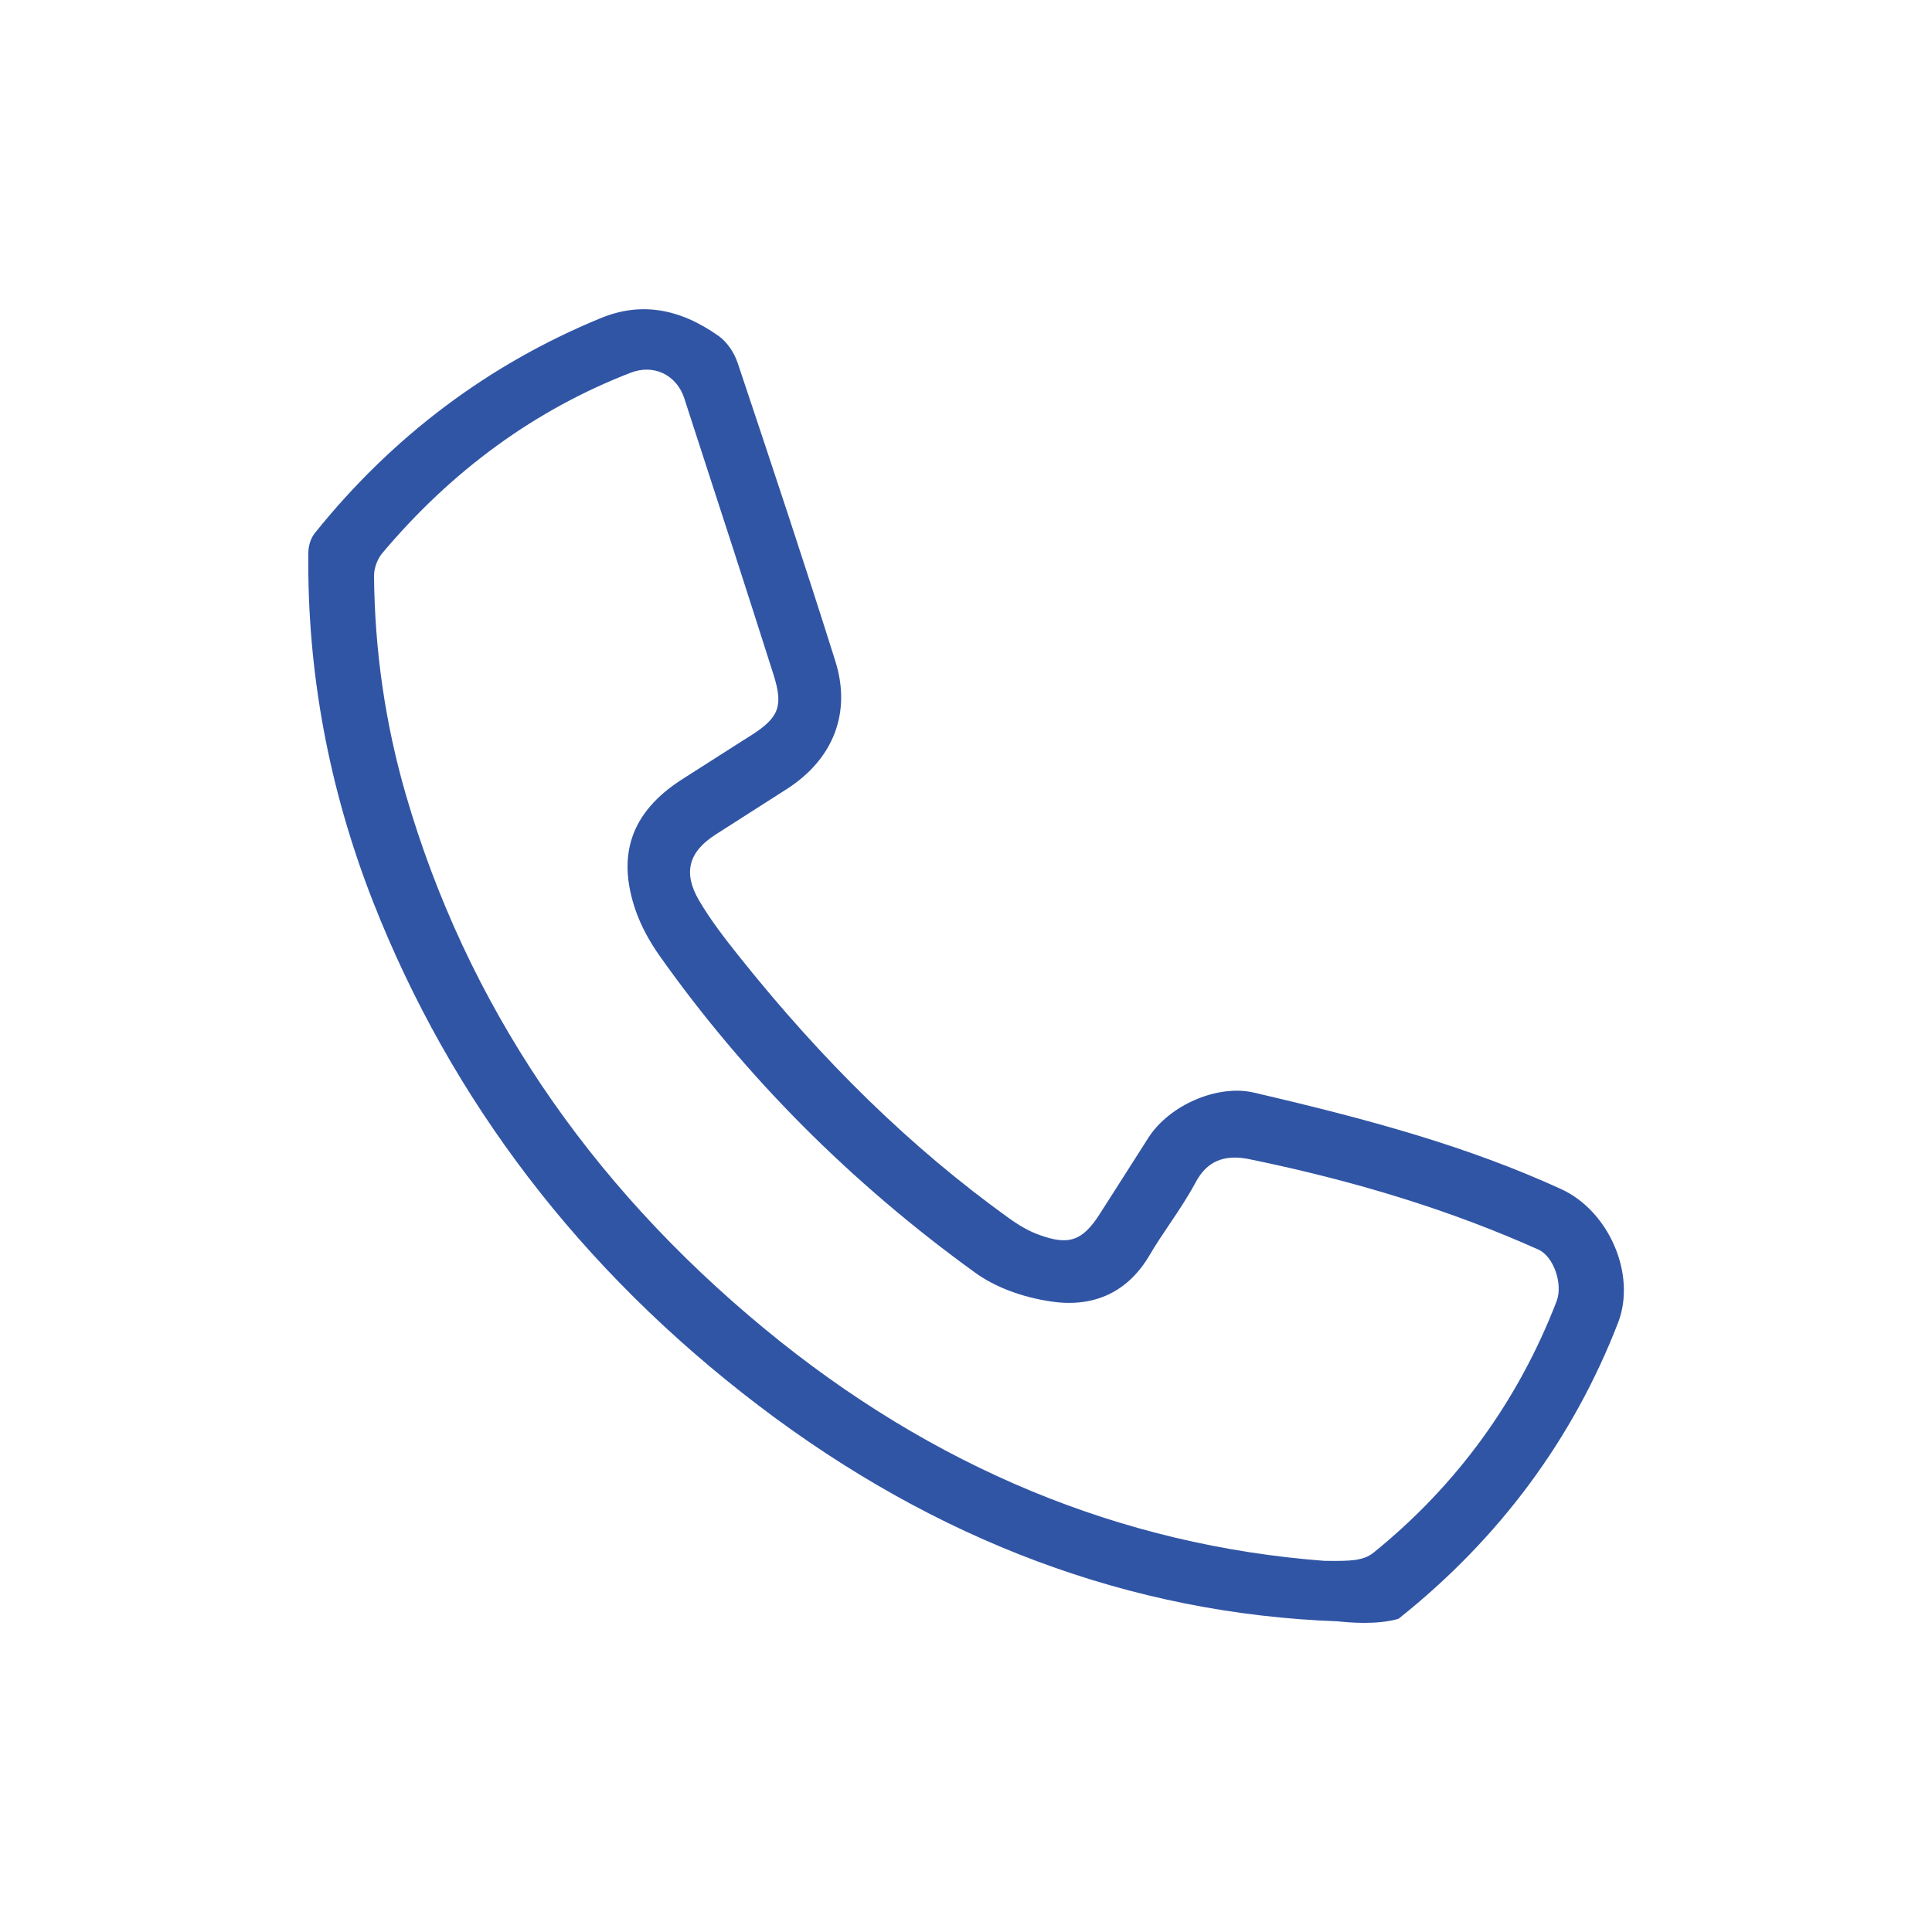
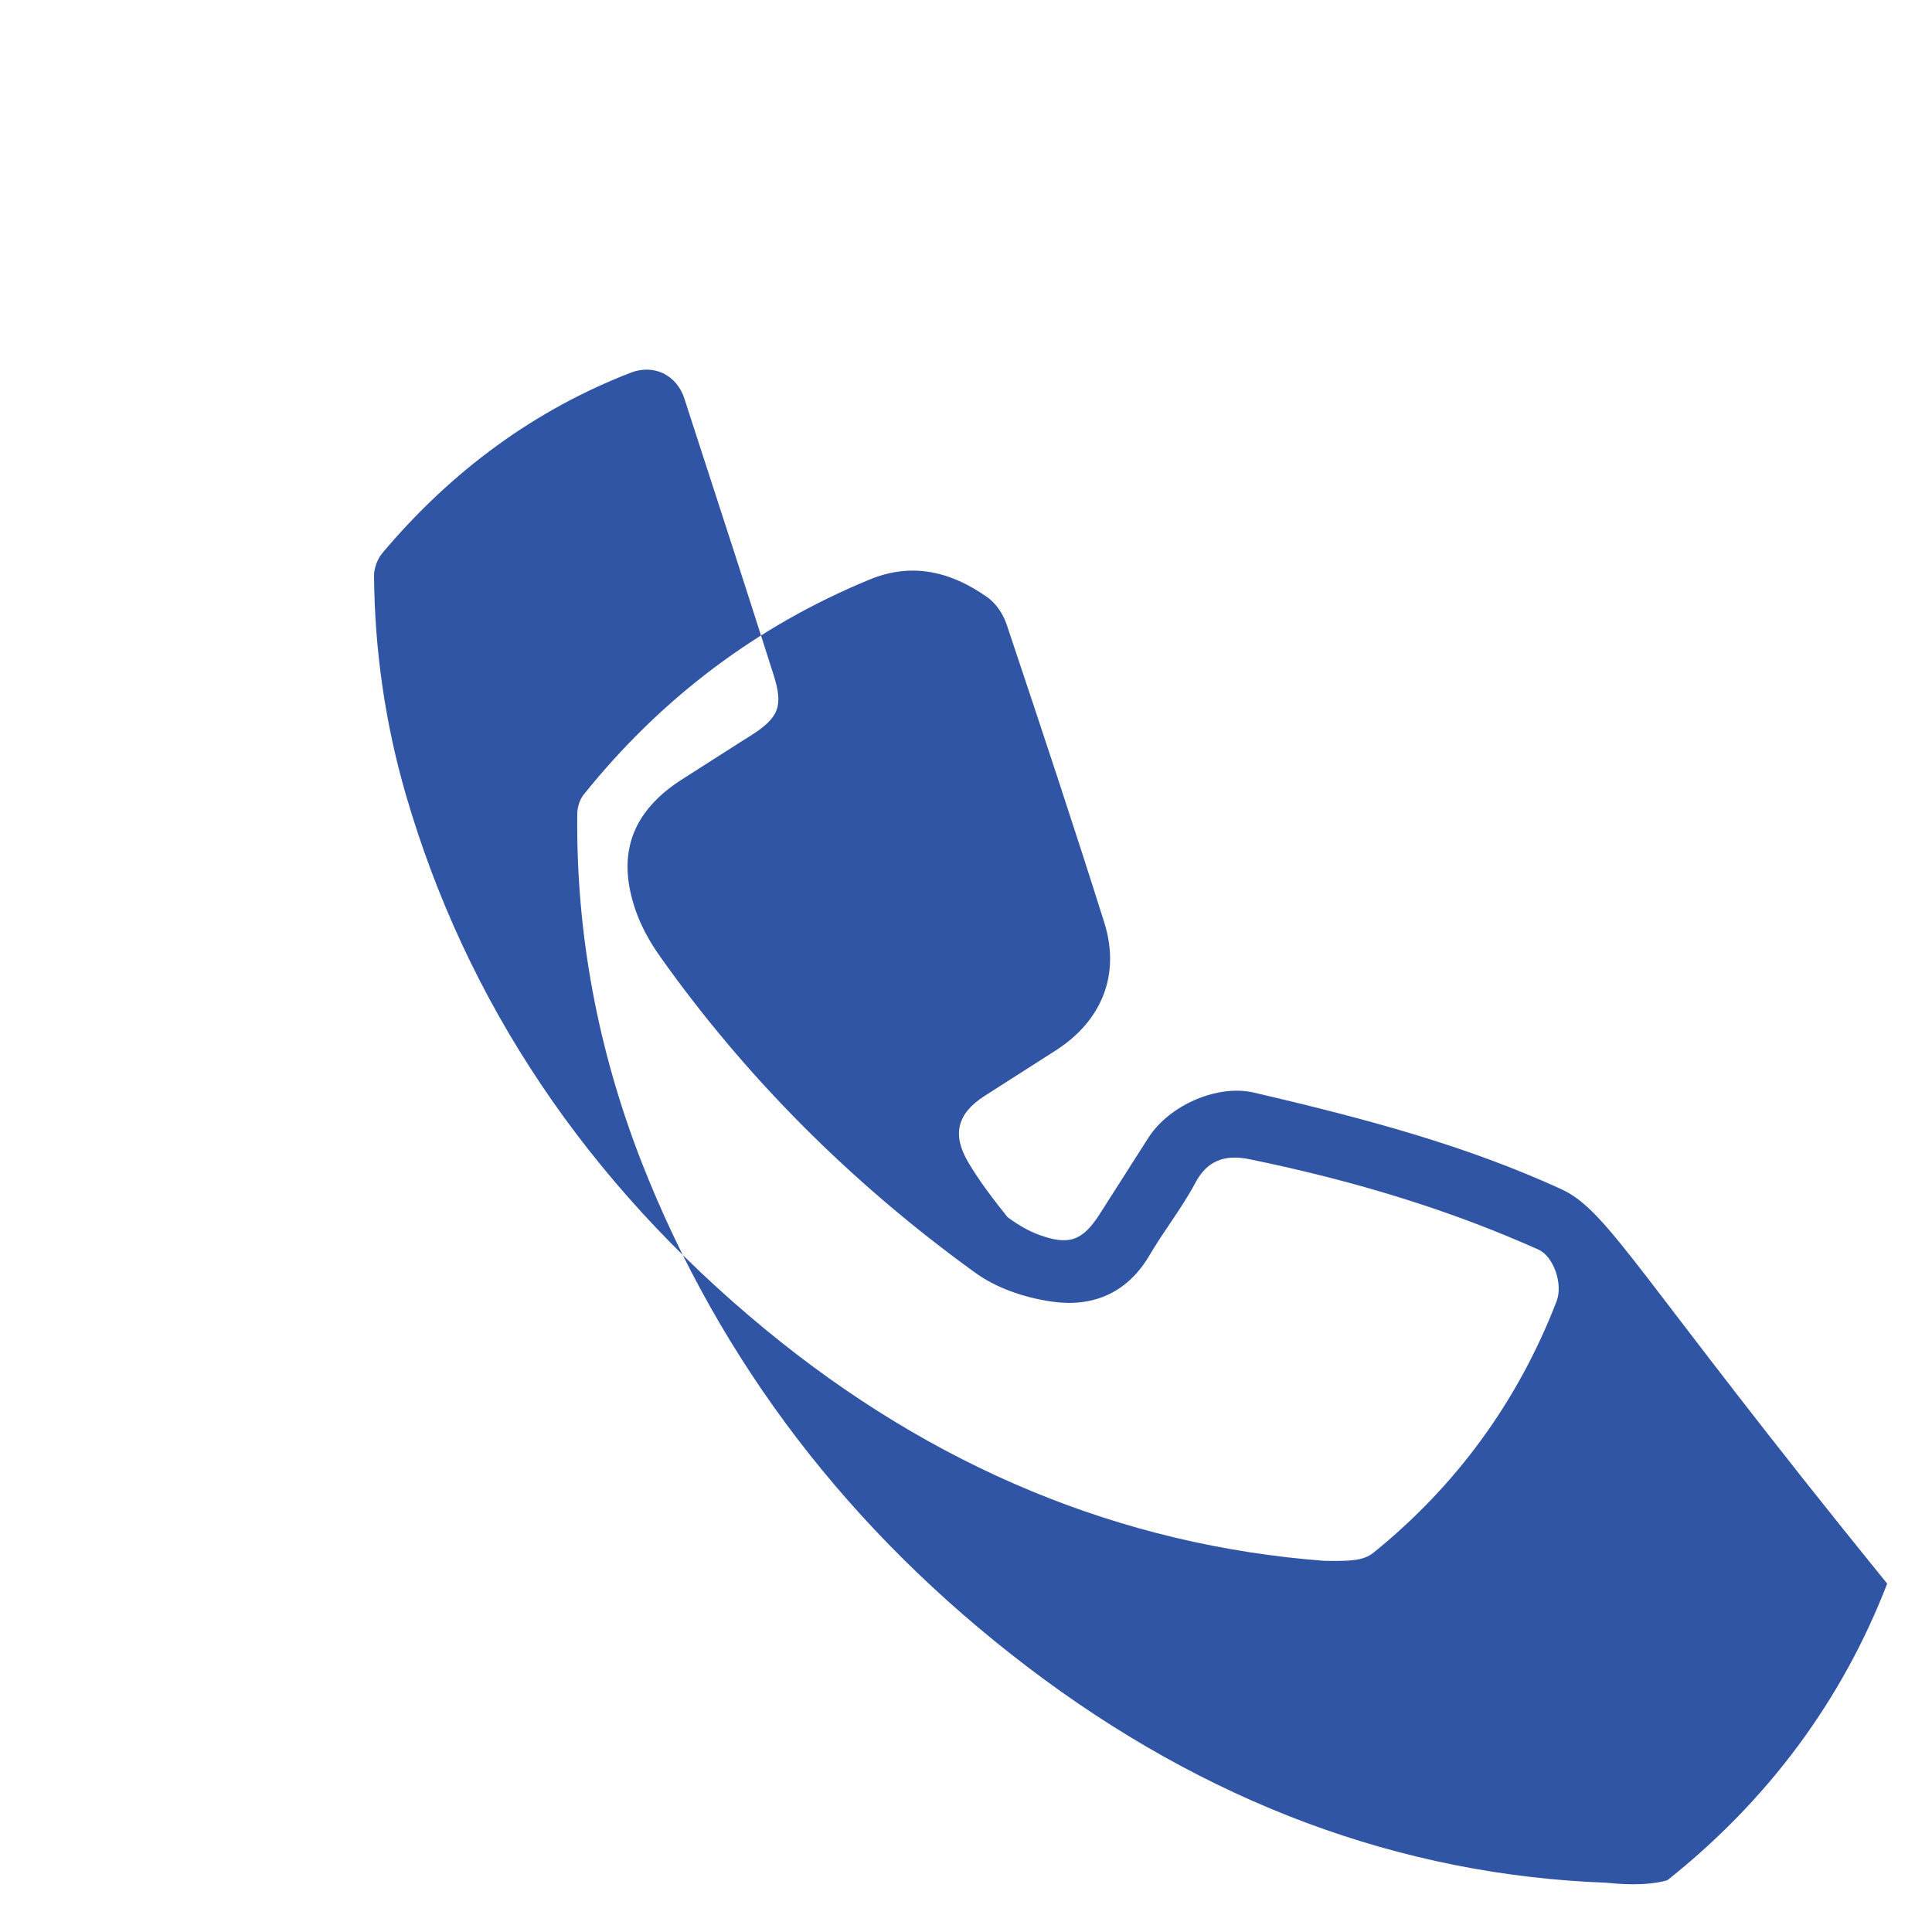
<svg xmlns="http://www.w3.org/2000/svg" version="1.1" id="Layer_1" x="0px" y="0px" viewBox="0 0 100 100" style="enable-background:new 0 0 100 100;" xml:space="preserve">
  <style type="text/css">
	.st0{fill:#3155A5;}
</style>
-   <path class="st0" d="M80.79,61.54c-4.82-2.2-9.84-3.58-15.9-4.99c-1.87-0.43-4.36,0.64-5.45,2.34l-2.5,3.92  c-0.91,1.43-1.62,1.67-3.17,1.1c-0.5-0.18-1.03-0.48-1.62-0.91c-4.99-3.6-9.54-8.03-13.92-13.53c-0.7-0.88-1.44-1.83-2.04-2.85  c-0.84-1.43-0.57-2.52,0.86-3.43l3.66-2.34c2.44-1.56,3.36-3.97,2.53-6.62c-1.59-5.05-3.23-9.98-5.06-15.45  c-0.19-0.56-0.56-1.08-0.97-1.38c-2.07-1.47-4.09-1.78-6.15-0.92c-5.8,2.39-10.77,6.13-14.77,11.12c-0.2,0.25-0.33,0.64-0.33,1.01  c-0.07,6.15,1.06,12.21,3.34,18.04c4.04,10.3,10.75,19.08,19.95,26.09c9.23,7.03,19.32,10.79,29.99,11.18  c0.29,0.03,0.8,0.08,1.38,0.08c0.57,0,1.19-0.05,1.73-0.2l0.06-0.03c5.2-4.14,9.02-9.3,11.35-15.33  C84.7,65.97,83.29,62.68,80.79,61.54z M32.91,47.15c0.27,0.77,0.69,1.56,1.25,2.35c4.41,6.23,9.9,11.74,16.31,16.37  c1.03,0.75,2.44,1.28,3.97,1.5c2.21,0.32,3.95-0.51,5.06-2.4c0.33-0.56,0.69-1.1,1.05-1.63c0.46-0.68,0.93-1.39,1.33-2.13  c0.58-1.1,1.47-1.48,2.79-1.21c5.6,1.15,10.5,2.68,14.96,4.68c0.78,0.35,1.28,1.77,0.94,2.67c-1.99,5.16-5.18,9.54-9.47,13.01  c-0.54,0.44-1.25,0.44-2.42,0.43l-0.12,0c-10.54-0.8-20.29-4.84-28.97-12C30.38,61.2,24.13,51.89,21,41.11  c-1.06-3.66-1.61-7.46-1.64-11.31c0-0.39,0.17-0.86,0.42-1.16c3.62-4.31,7.95-7.45,12.87-9.35c0.57-0.22,1.16-0.21,1.67,0.03  c0.52,0.25,0.91,0.71,1.1,1.3l0.45,1.39c1.38,4.23,2.8,8.61,4.17,12.92c0.51,1.62,0.29,2.21-1.19,3.15l-0.43,0.27  c-1.05,0.67-2.1,1.34-3.15,2.01C32.67,42.04,31.9,44.26,32.91,47.15z" />
+   <path class="st0" d="M80.79,61.54c-4.82-2.2-9.84-3.58-15.9-4.99c-1.87-0.43-4.36,0.64-5.45,2.34l-2.5,3.92  c-0.91,1.43-1.62,1.67-3.17,1.1c-0.5-0.18-1.03-0.48-1.62-0.91c-0.7-0.88-1.44-1.83-2.04-2.85  c-0.84-1.43-0.57-2.52,0.86-3.43l3.66-2.34c2.44-1.56,3.36-3.97,2.53-6.62c-1.59-5.05-3.23-9.98-5.06-15.45  c-0.19-0.56-0.56-1.08-0.97-1.38c-2.07-1.47-4.09-1.78-6.15-0.92c-5.8,2.39-10.77,6.13-14.77,11.12c-0.2,0.25-0.33,0.64-0.33,1.01  c-0.07,6.15,1.06,12.21,3.34,18.04c4.04,10.3,10.75,19.08,19.95,26.09c9.23,7.03,19.32,10.79,29.99,11.18  c0.29,0.03,0.8,0.08,1.38,0.08c0.57,0,1.19-0.05,1.73-0.2l0.06-0.03c5.2-4.14,9.02-9.3,11.35-15.33  C84.7,65.97,83.29,62.68,80.79,61.54z M32.91,47.15c0.27,0.77,0.69,1.56,1.25,2.35c4.41,6.23,9.9,11.74,16.31,16.37  c1.03,0.75,2.44,1.28,3.97,1.5c2.21,0.32,3.95-0.51,5.06-2.4c0.33-0.56,0.69-1.1,1.05-1.63c0.46-0.68,0.93-1.39,1.33-2.13  c0.58-1.1,1.47-1.48,2.79-1.21c5.6,1.15,10.5,2.68,14.96,4.68c0.78,0.35,1.28,1.77,0.94,2.67c-1.99,5.16-5.18,9.54-9.47,13.01  c-0.54,0.44-1.25,0.44-2.42,0.43l-0.12,0c-10.54-0.8-20.29-4.84-28.97-12C30.38,61.2,24.13,51.89,21,41.11  c-1.06-3.66-1.61-7.46-1.64-11.31c0-0.39,0.17-0.86,0.42-1.16c3.62-4.31,7.95-7.45,12.87-9.35c0.57-0.22,1.16-0.21,1.67,0.03  c0.52,0.25,0.91,0.71,1.1,1.3l0.45,1.39c1.38,4.23,2.8,8.61,4.17,12.92c0.51,1.62,0.29,2.21-1.19,3.15l-0.43,0.27  c-1.05,0.67-2.1,1.34-3.15,2.01C32.67,42.04,31.9,44.26,32.91,47.15z" />
</svg>